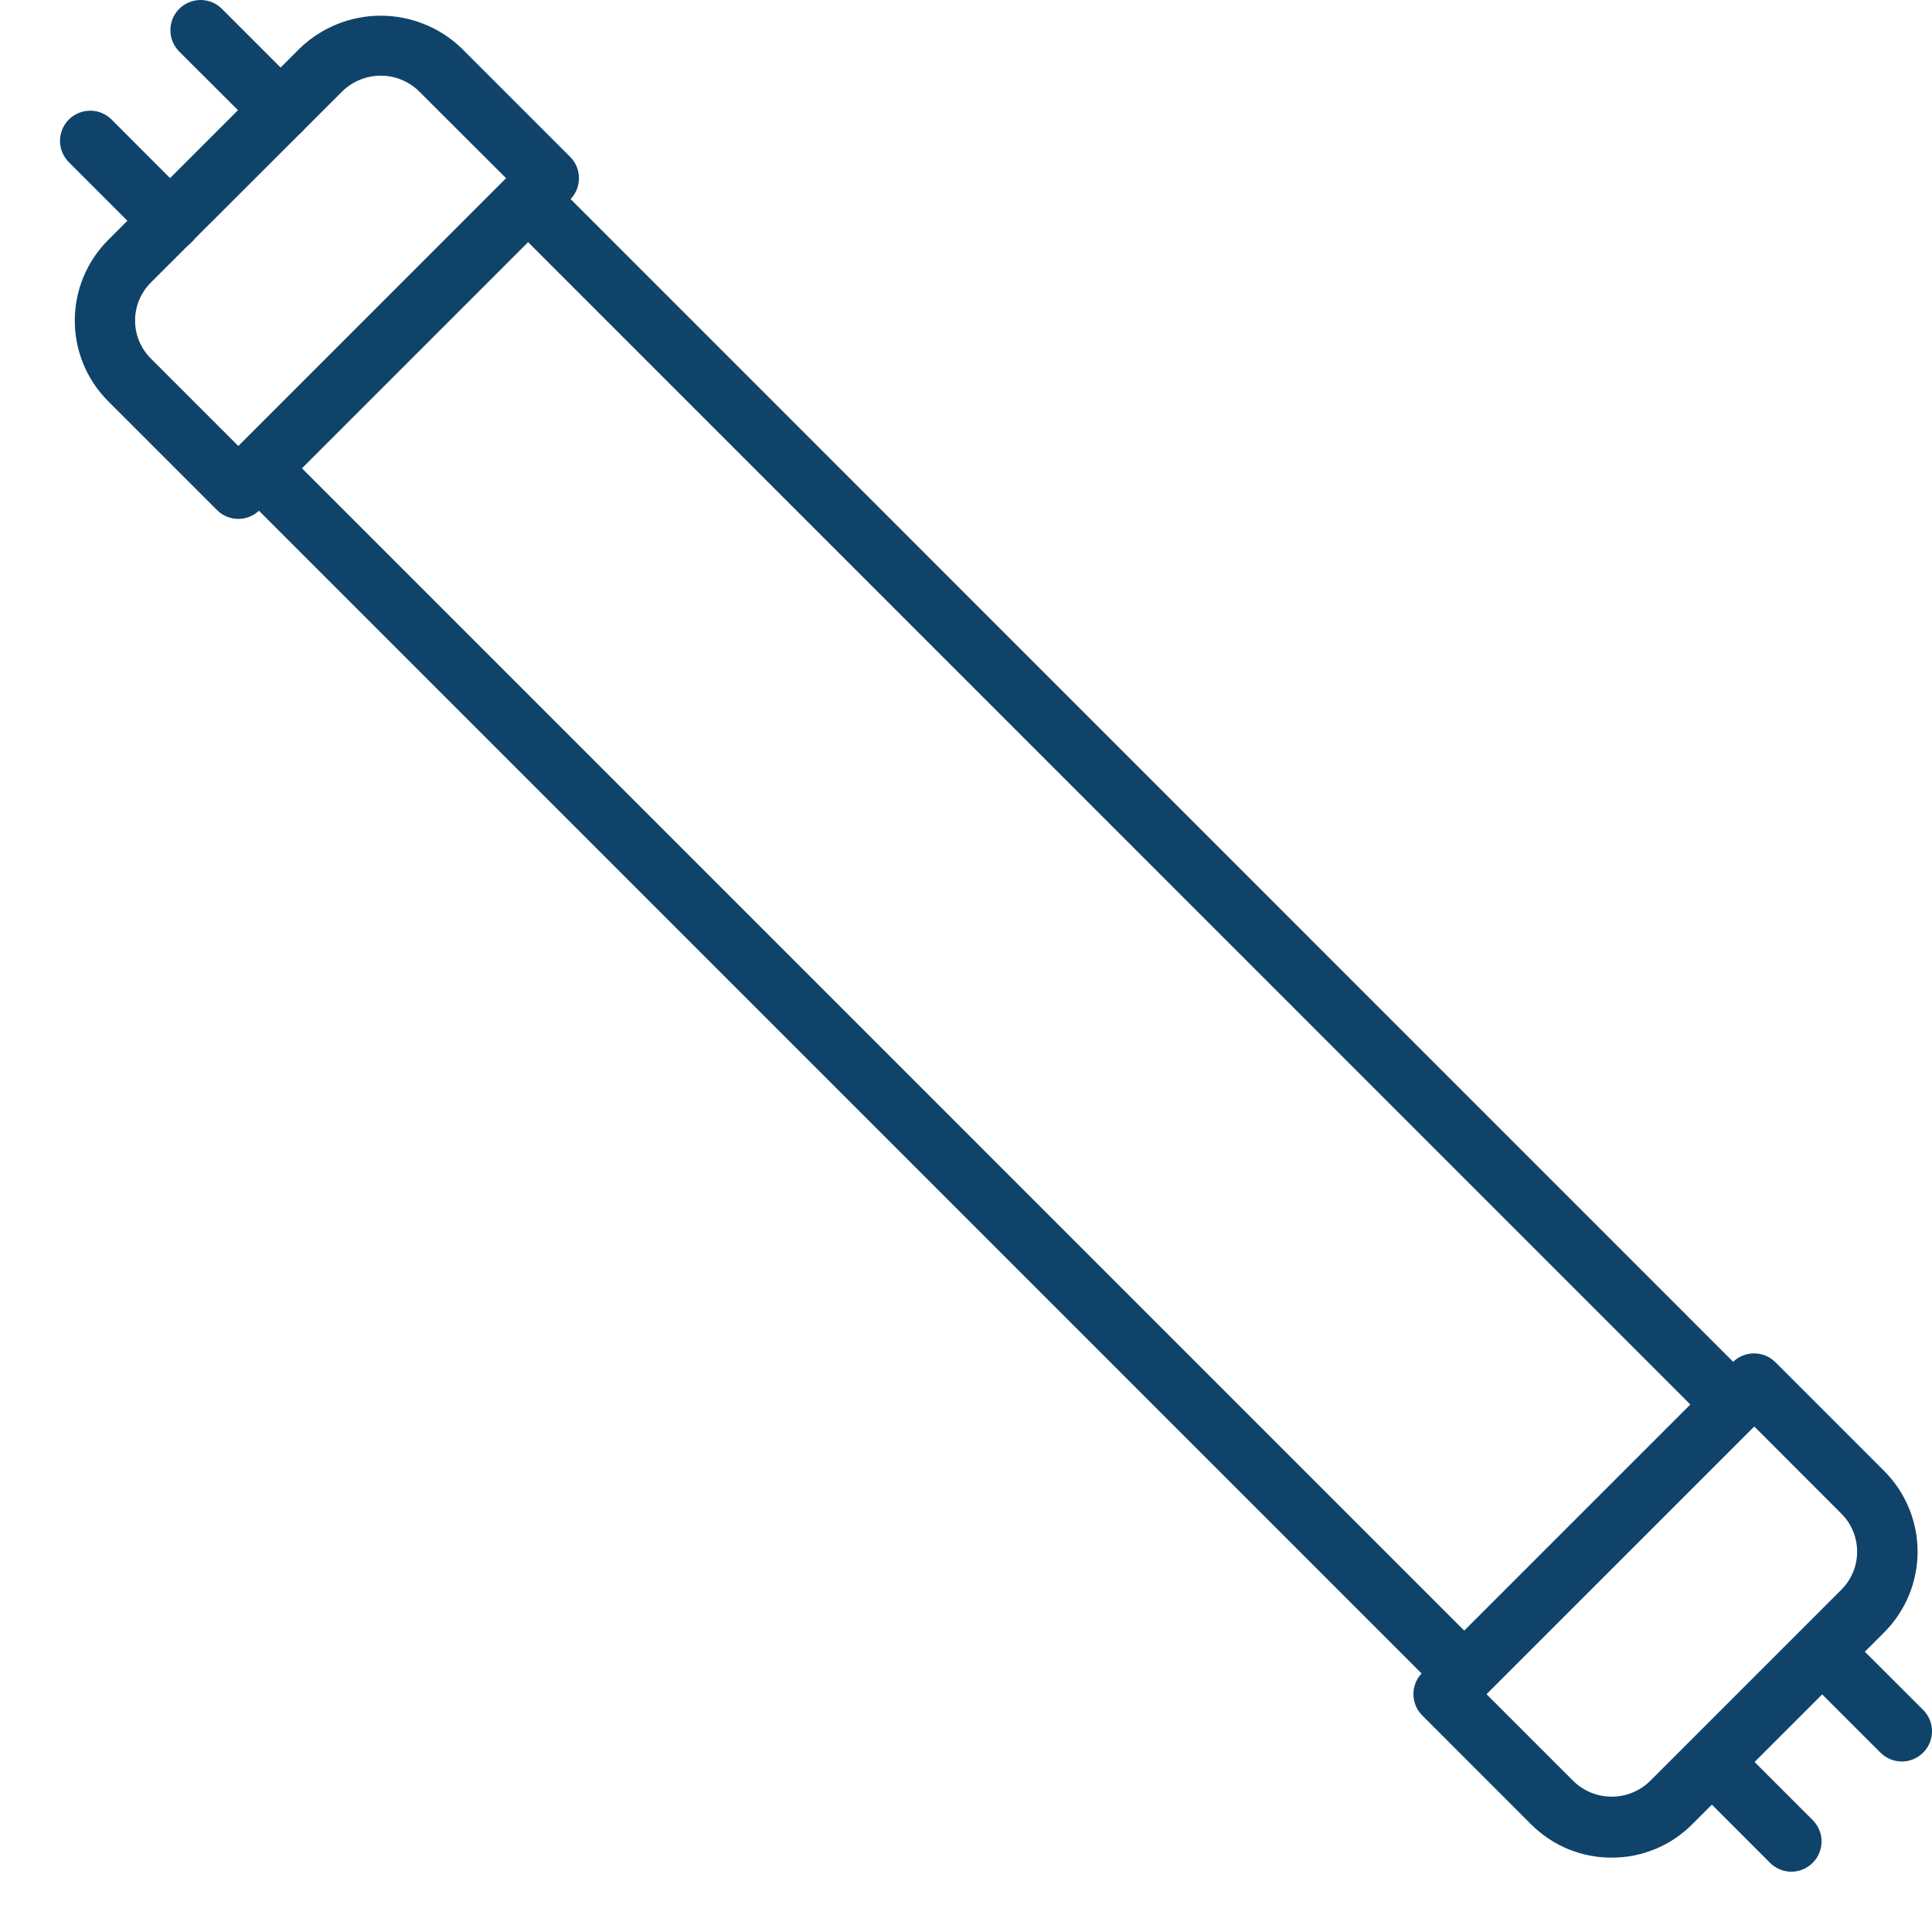
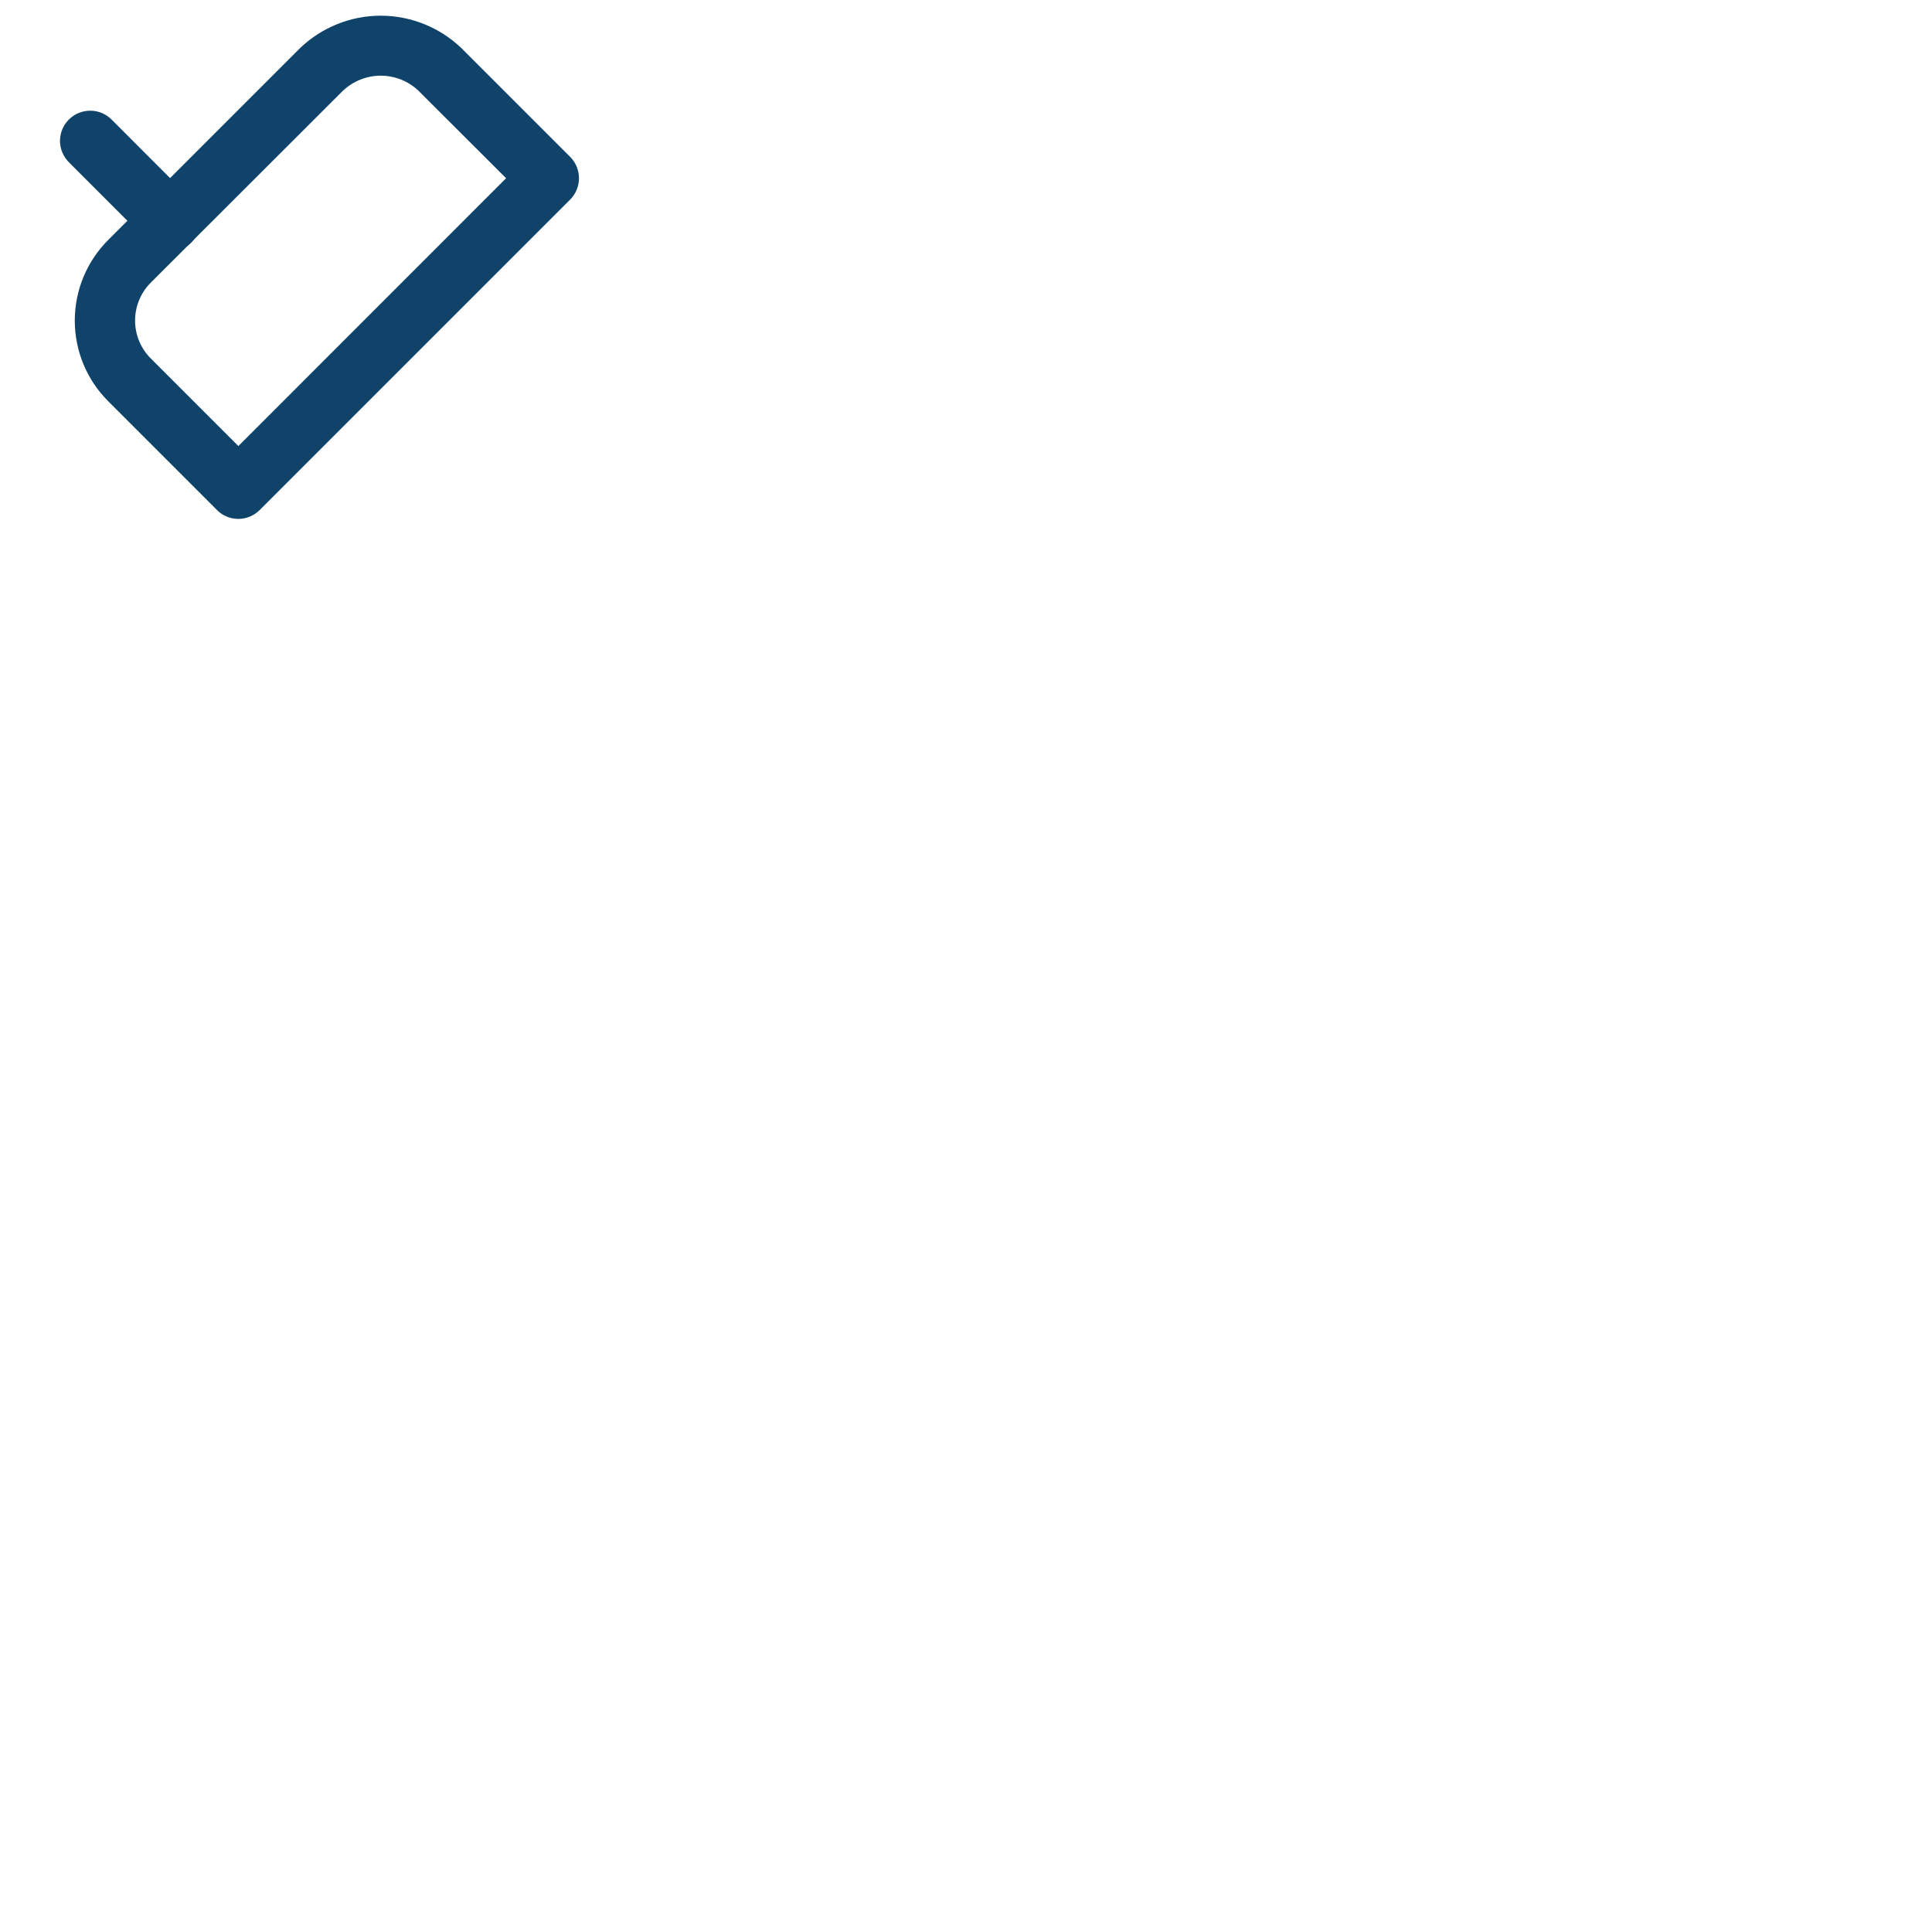
<svg xmlns="http://www.w3.org/2000/svg" width="24" height="24" viewBox="0 0 24 24" fill="none">
-   <path d="M18.191 21.165C18.291 21.165 18.386 21.125 18.457 21.055L21.797 17.715C21.868 17.644 21.907 17.549 21.907 17.45C21.907 17.35 21.868 17.255 21.797 17.184L6.826 2.211C6.755 2.141 6.66 2.102 6.56 2.102C6.461 2.102 6.366 2.141 6.295 2.211L2.954 5.552C2.884 5.622 2.845 5.718 2.845 5.817C2.845 5.916 2.884 6.012 2.954 6.082L17.926 21.055C17.96 21.09 18.002 21.118 18.047 21.137C18.093 21.155 18.142 21.165 18.191 21.165ZM21.001 17.45L18.191 20.258L3.751 5.817L6.56 3.008L21.001 17.45Z" fill="#0F436A" />
-   <path d="M20.021 23.076C20.207 23.077 20.391 23.04 20.563 22.969C20.735 22.898 20.891 22.793 21.022 22.661L23.407 20.277C23.672 20.011 23.821 19.651 23.821 19.276C23.821 18.9 23.672 18.54 23.407 18.274L22.055 16.922C21.984 16.852 21.889 16.812 21.79 16.812C21.69 16.812 21.595 16.852 21.524 16.922L17.668 20.779C17.597 20.85 17.558 20.945 17.558 21.045C17.558 21.144 17.597 21.239 17.668 21.31L19.017 22.66C19.149 22.792 19.305 22.897 19.477 22.969C19.649 23.04 19.834 23.077 20.021 23.076ZM21.79 17.718L22.875 18.804C23 18.929 23.07 19.099 23.07 19.276C23.07 19.452 23 19.622 22.875 19.747L20.492 22.13C20.365 22.251 20.196 22.319 20.021 22.319C19.845 22.319 19.677 22.251 19.55 22.13L18.462 21.042L21.79 17.718Z" fill="#0F436A" />
  <path d="M2.961 6.446C3.06 6.446 3.155 6.406 3.226 6.336L7.083 2.479C7.153 2.409 7.192 2.313 7.192 2.214C7.192 2.114 7.153 2.019 7.083 1.949L5.731 0.597C5.461 0.339 5.102 0.195 4.729 0.195C4.356 0.195 3.998 0.339 3.728 0.597L1.344 2.981C1.078 3.247 0.929 3.607 0.929 3.983C0.929 4.358 1.078 4.719 1.344 4.984L2.694 6.334C2.728 6.37 2.77 6.398 2.816 6.417C2.862 6.436 2.911 6.446 2.961 6.446ZM6.287 2.214L2.961 5.541L1.873 4.453C1.748 4.328 1.678 4.159 1.678 3.982C1.678 3.805 1.748 3.636 1.873 3.511L4.258 1.129C4.385 1.008 4.554 0.94 4.729 0.94C4.905 0.94 5.074 1.008 5.2 1.129L6.287 2.214Z" fill="#0F436A" />
-   <path d="M23.625 21.882C23.699 21.882 23.772 21.86 23.833 21.818C23.895 21.777 23.943 21.719 23.971 21.65C24 21.582 24.007 21.506 23.993 21.433C23.978 21.361 23.943 21.294 23.89 21.241L22.901 20.254C22.83 20.185 22.735 20.148 22.637 20.148C22.539 20.149 22.445 20.189 22.375 20.258C22.306 20.328 22.266 20.422 22.265 20.52C22.265 20.619 22.302 20.713 22.371 20.784L23.36 21.772C23.43 21.842 23.526 21.882 23.625 21.882Z" fill="#0F436A" />
-   <path d="M22.253 23.251C22.327 23.251 22.4 23.229 22.461 23.187C22.523 23.146 22.571 23.088 22.599 23.019C22.628 22.951 22.635 22.875 22.621 22.802C22.606 22.73 22.571 22.663 22.518 22.61L21.529 21.621C21.458 21.553 21.363 21.515 21.265 21.516C21.167 21.517 21.073 21.556 21.003 21.625C20.934 21.695 20.894 21.789 20.893 21.887C20.892 21.986 20.93 22.08 20.999 22.151L21.988 23.141C22.058 23.211 22.154 23.251 22.253 23.251Z" fill="#0F436A" />
-   <path d="M3.488 1.744C3.562 1.744 3.634 1.721 3.695 1.68C3.757 1.639 3.804 1.58 3.832 1.512C3.86 1.443 3.868 1.368 3.853 1.295C3.838 1.223 3.803 1.156 3.751 1.104L2.761 0.114C2.727 0.079 2.685 0.05 2.64 0.03C2.594 0.011 2.545 0 2.495 1.41588e-05C2.445 -0 2.396 0.009 2.35 0.028C2.303 0.047 2.262 0.075 2.226 0.11C2.191 0.145 2.163 0.187 2.144 0.233C2.126 0.279 2.116 0.328 2.117 0.378C2.117 0.428 2.127 0.477 2.147 0.523C2.167 0.569 2.195 0.61 2.231 0.645L3.222 1.634C3.257 1.669 3.299 1.697 3.344 1.716C3.39 1.735 3.439 1.744 3.488 1.744Z" fill="#0F436A" />
  <path d="M2.114 3.119C2.188 3.119 2.261 3.097 2.323 3.056C2.384 3.015 2.432 2.956 2.461 2.888C2.489 2.819 2.497 2.744 2.482 2.671C2.468 2.598 2.432 2.532 2.379 2.479L1.39 1.489C1.356 1.454 1.314 1.425 1.268 1.405C1.223 1.386 1.174 1.375 1.124 1.375C1.074 1.375 1.025 1.384 0.978 1.403C0.932 1.422 0.891 1.45 0.855 1.485C0.82 1.52 0.792 1.562 0.773 1.608C0.755 1.654 0.745 1.703 0.745 1.753C0.746 1.803 0.756 1.852 0.776 1.898C0.796 1.944 0.824 1.985 0.86 2.02L1.849 3.009C1.884 3.044 1.925 3.071 1.971 3.09C2.016 3.109 2.065 3.119 2.114 3.119Z" fill="#0F436A" />
</svg>